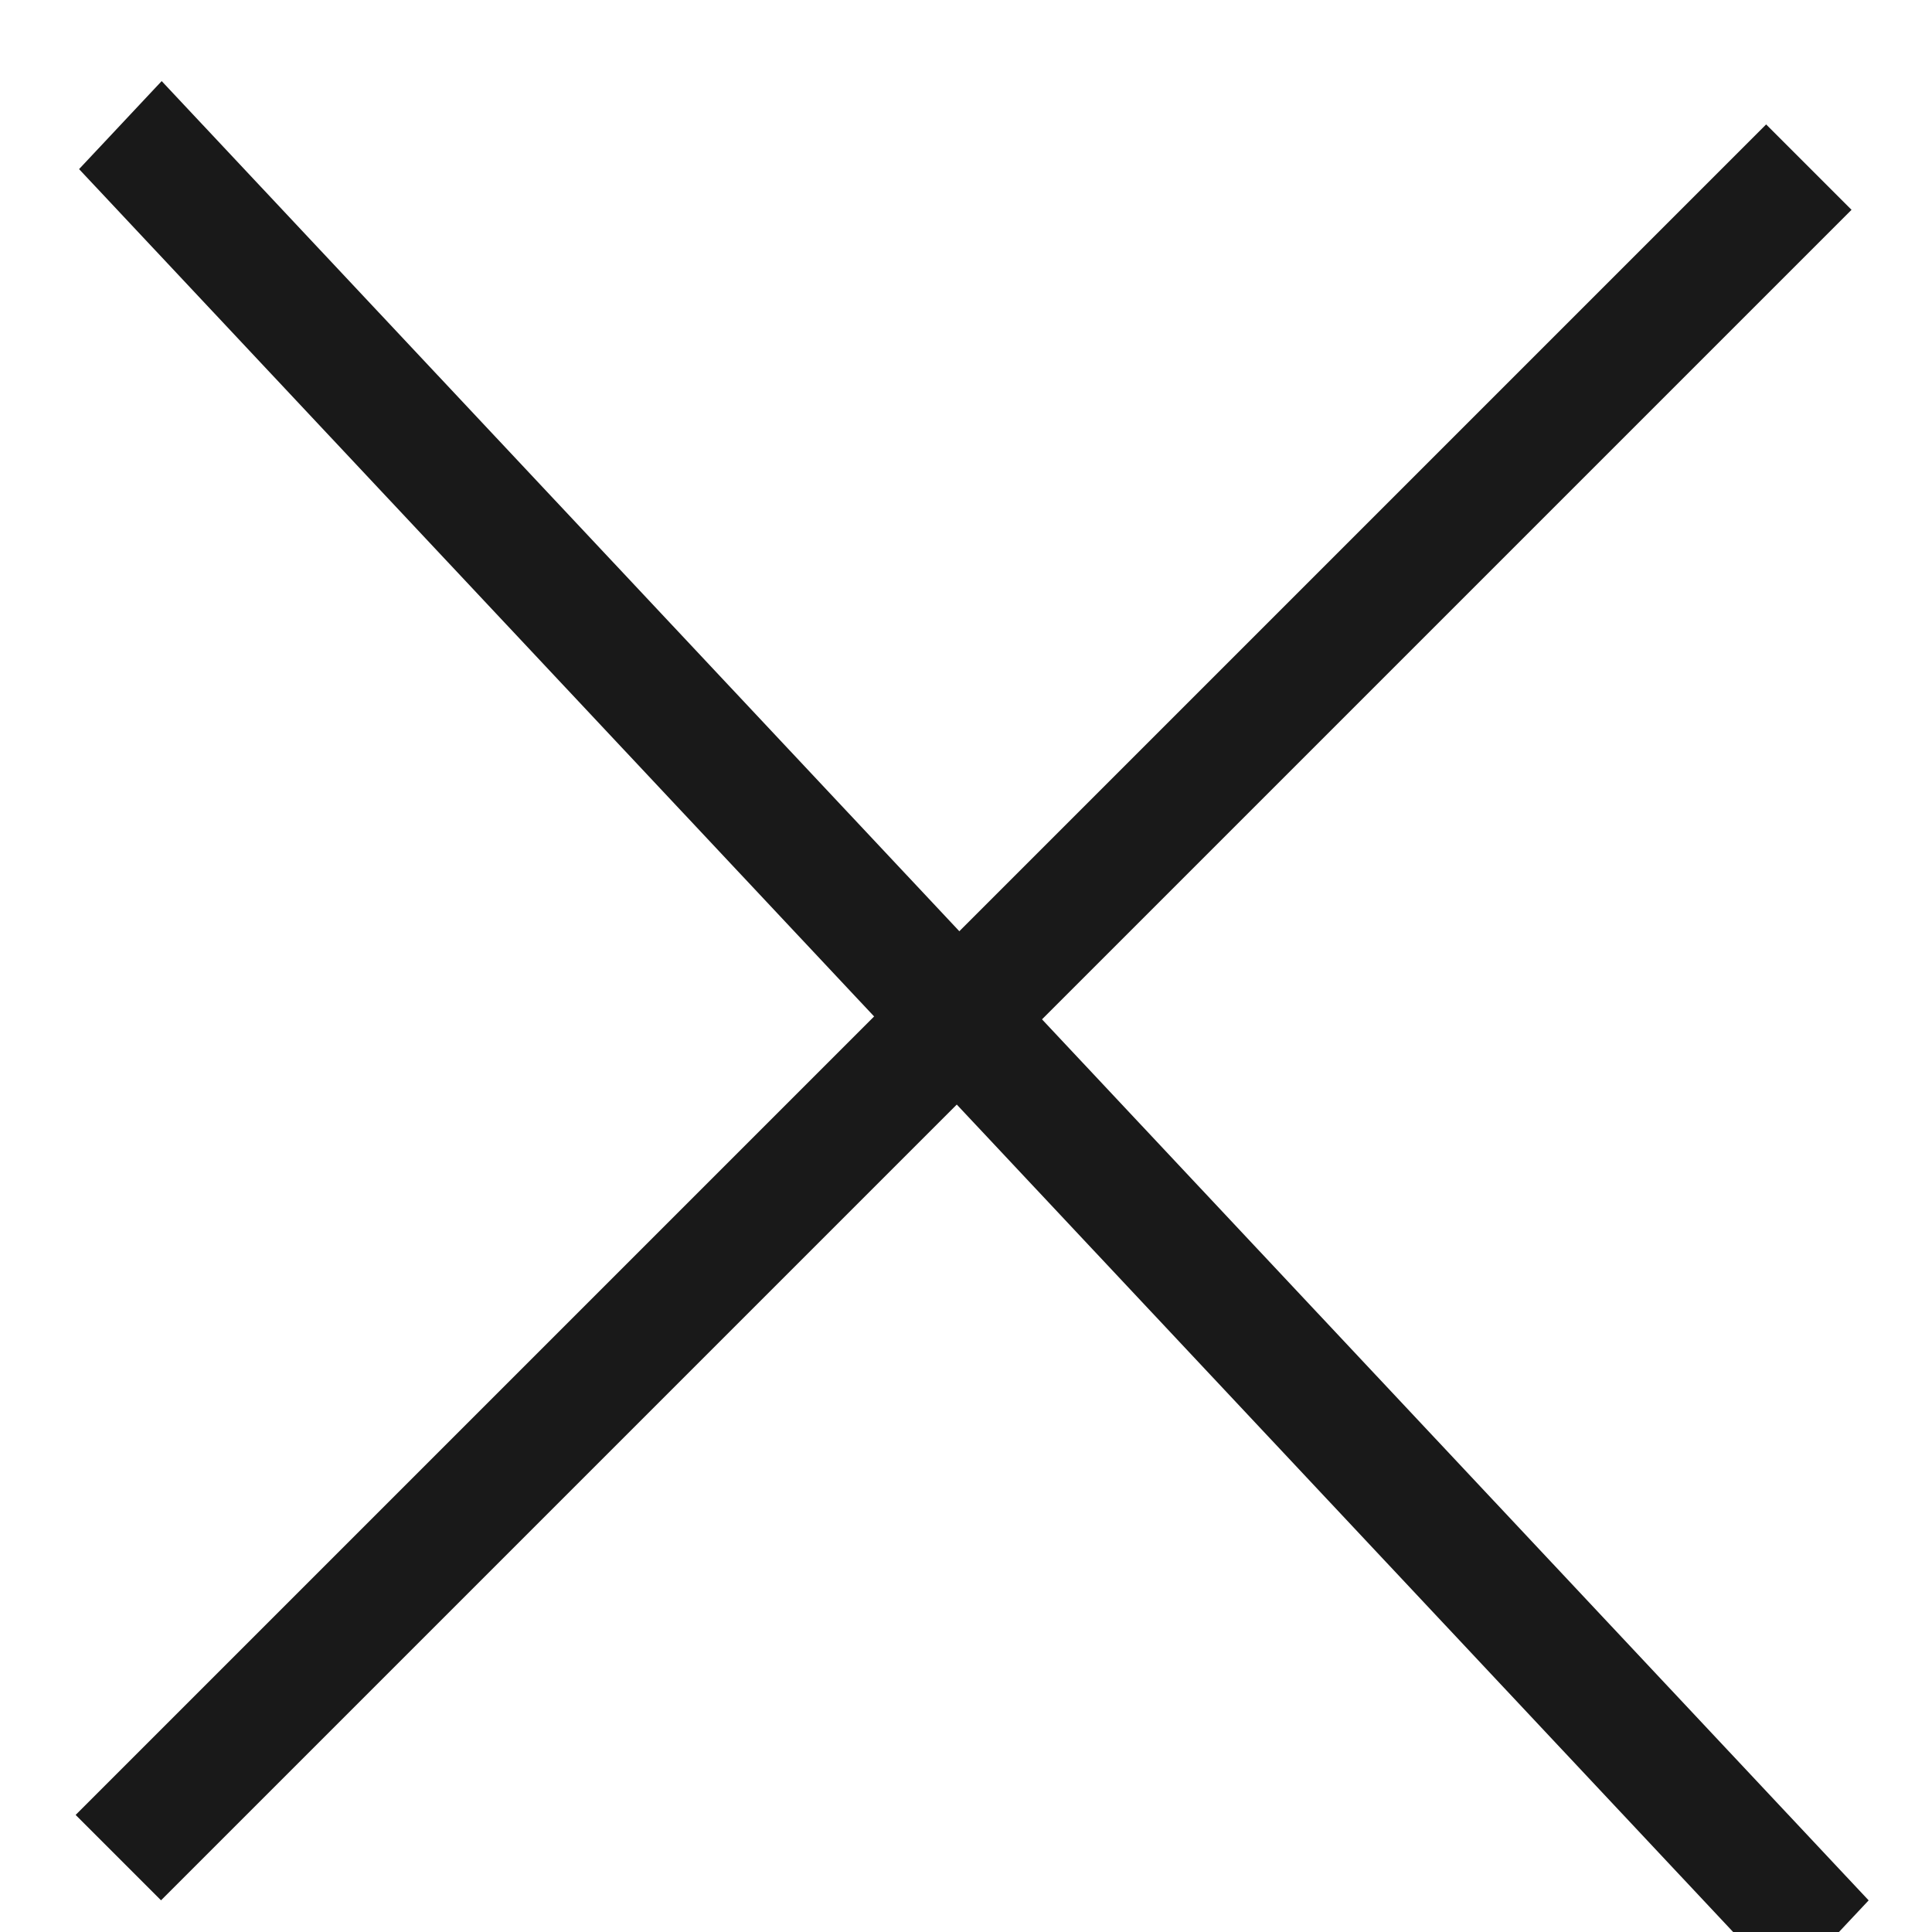
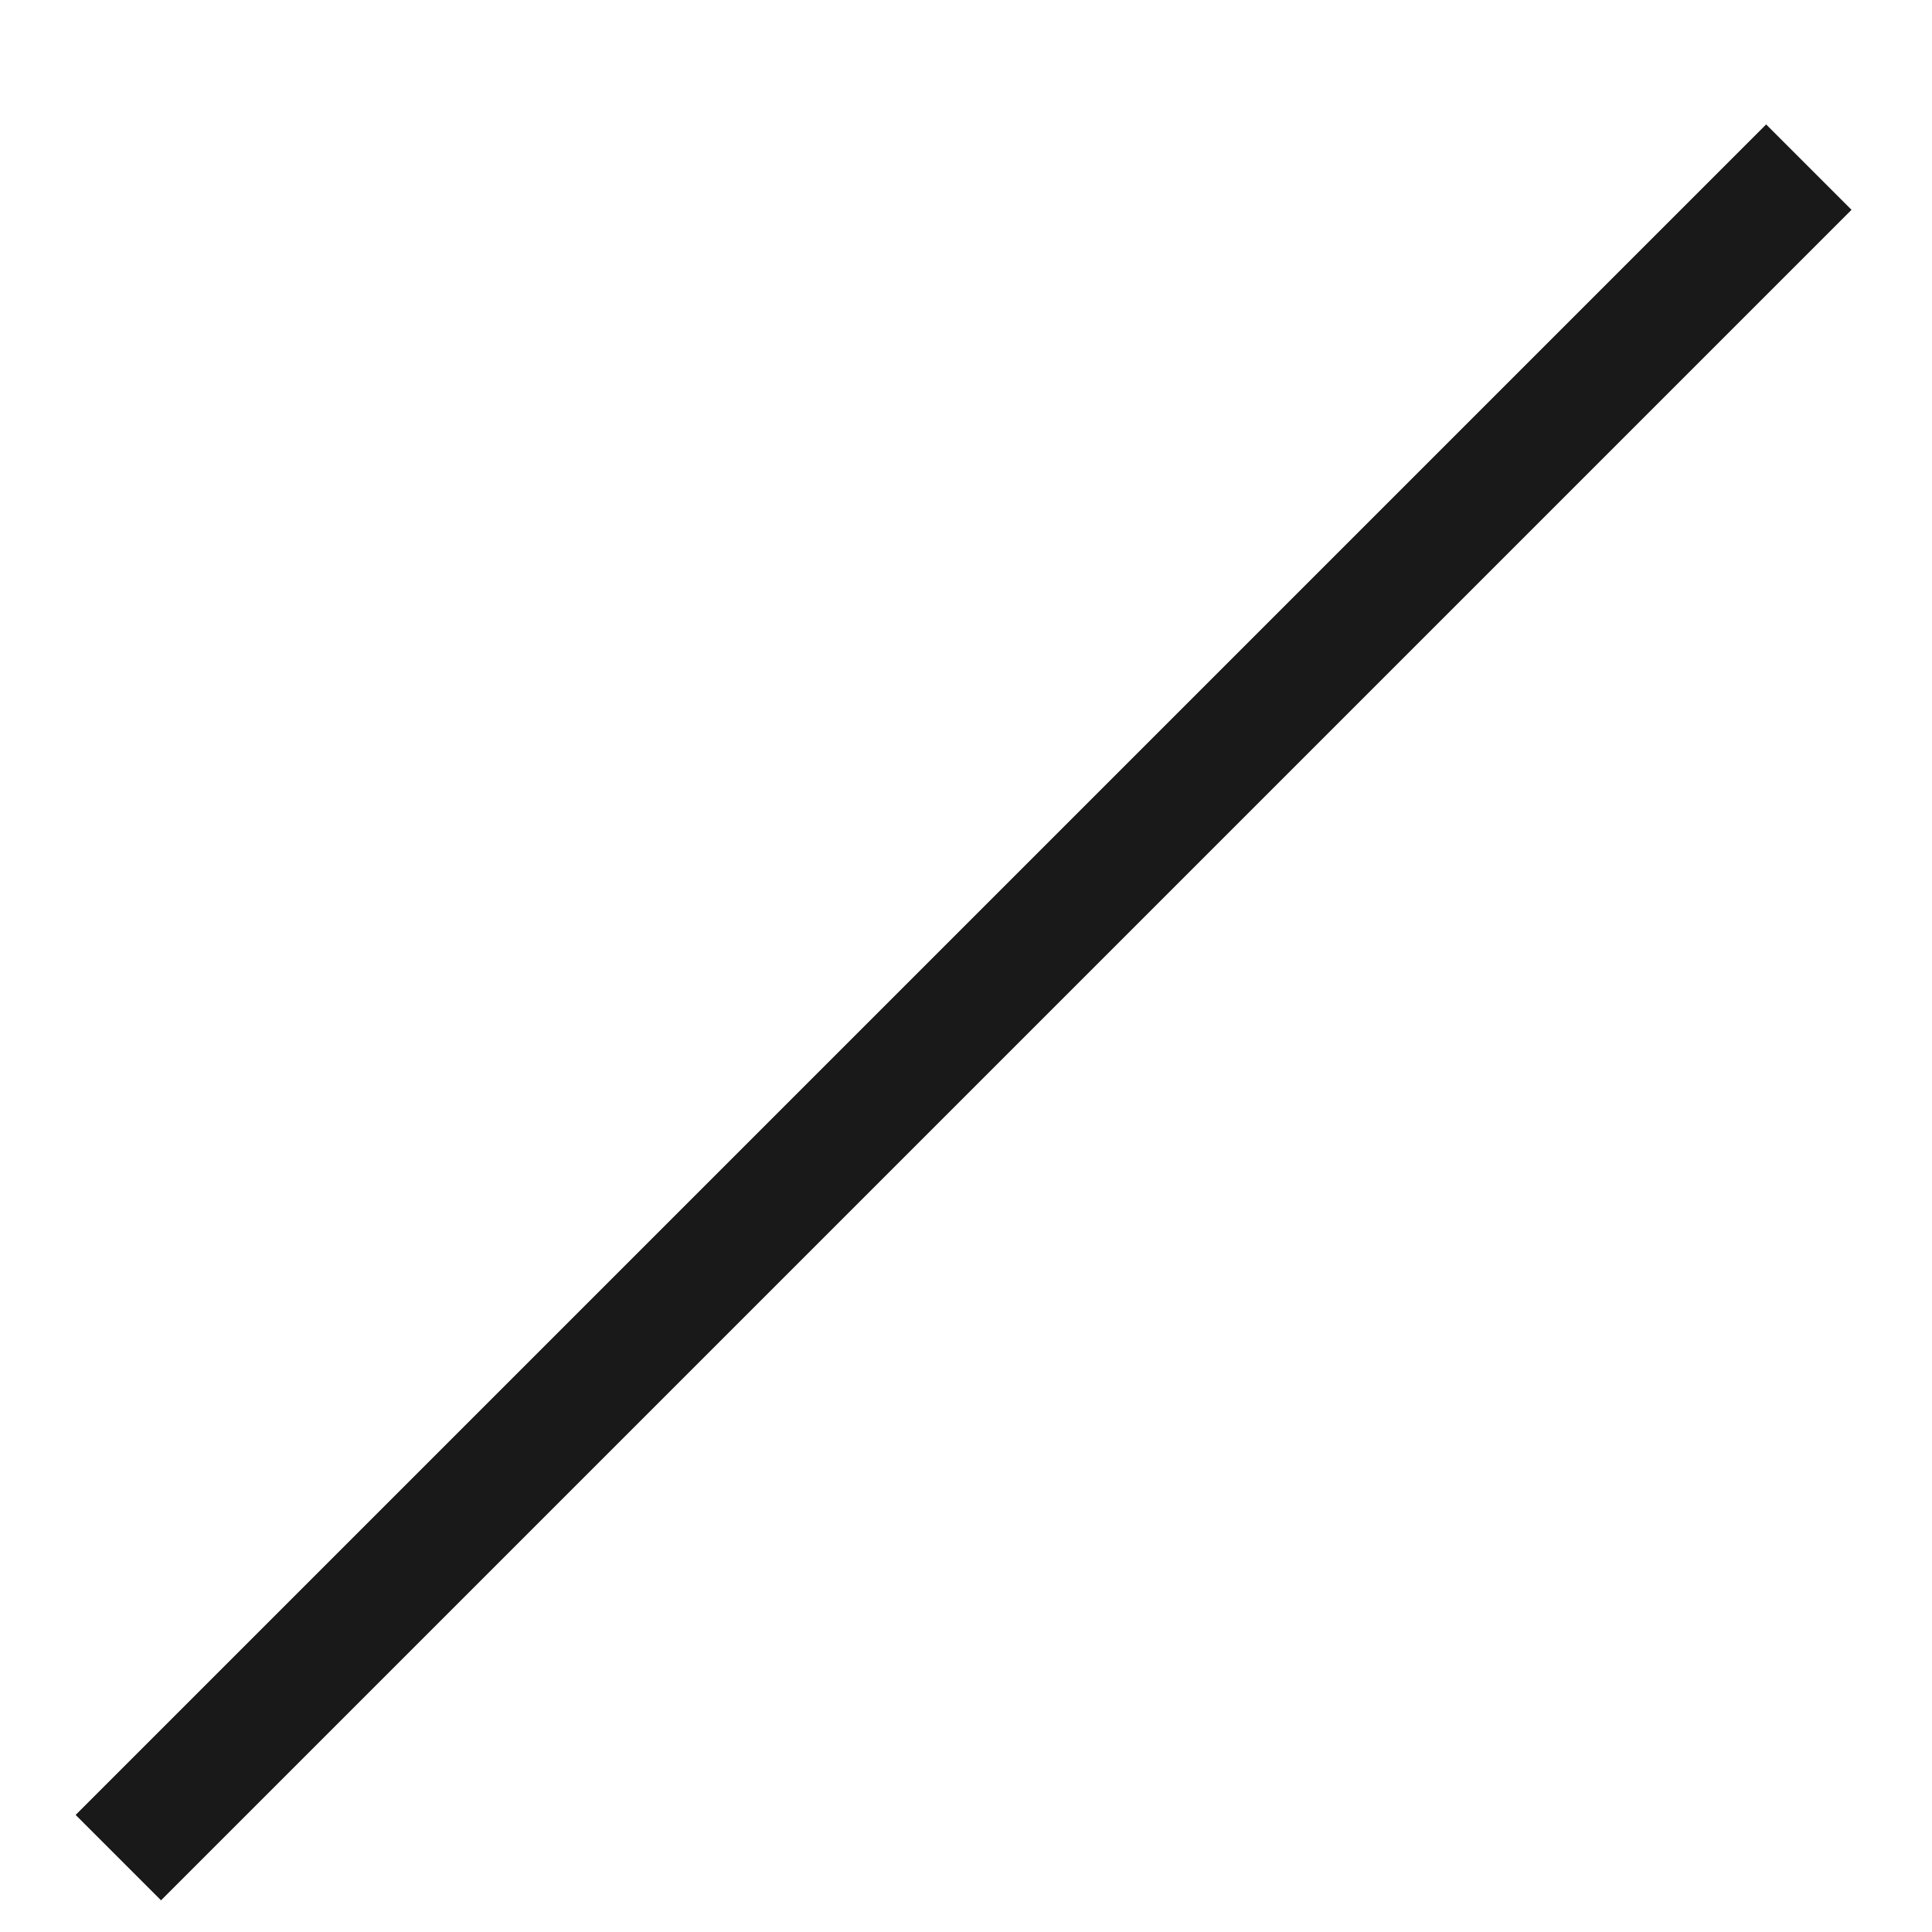
<svg xmlns="http://www.w3.org/2000/svg" width="24" height="24" viewBox="0 0 24 24" fill="none">
  <g clip-path="url(#clip0_1_17)">
    <line x1="1.47" y1="23.076" x2="22.47" y2="2.076" stroke="#191919" stroke-width="1.5" />
-     <line y1="-0.75" x2="31.001" y2="-0.75" transform="matrix(-0.684 -0.729 0.684 -0.729 23.213 23.607)" stroke="#191919" stroke-width="1.5" />
  </g>
  <defs>
    <clipPath id="clip0_1_17">
      <rect width="24" height="24" fill="white" />
    </clipPath>
  </defs>
</svg>